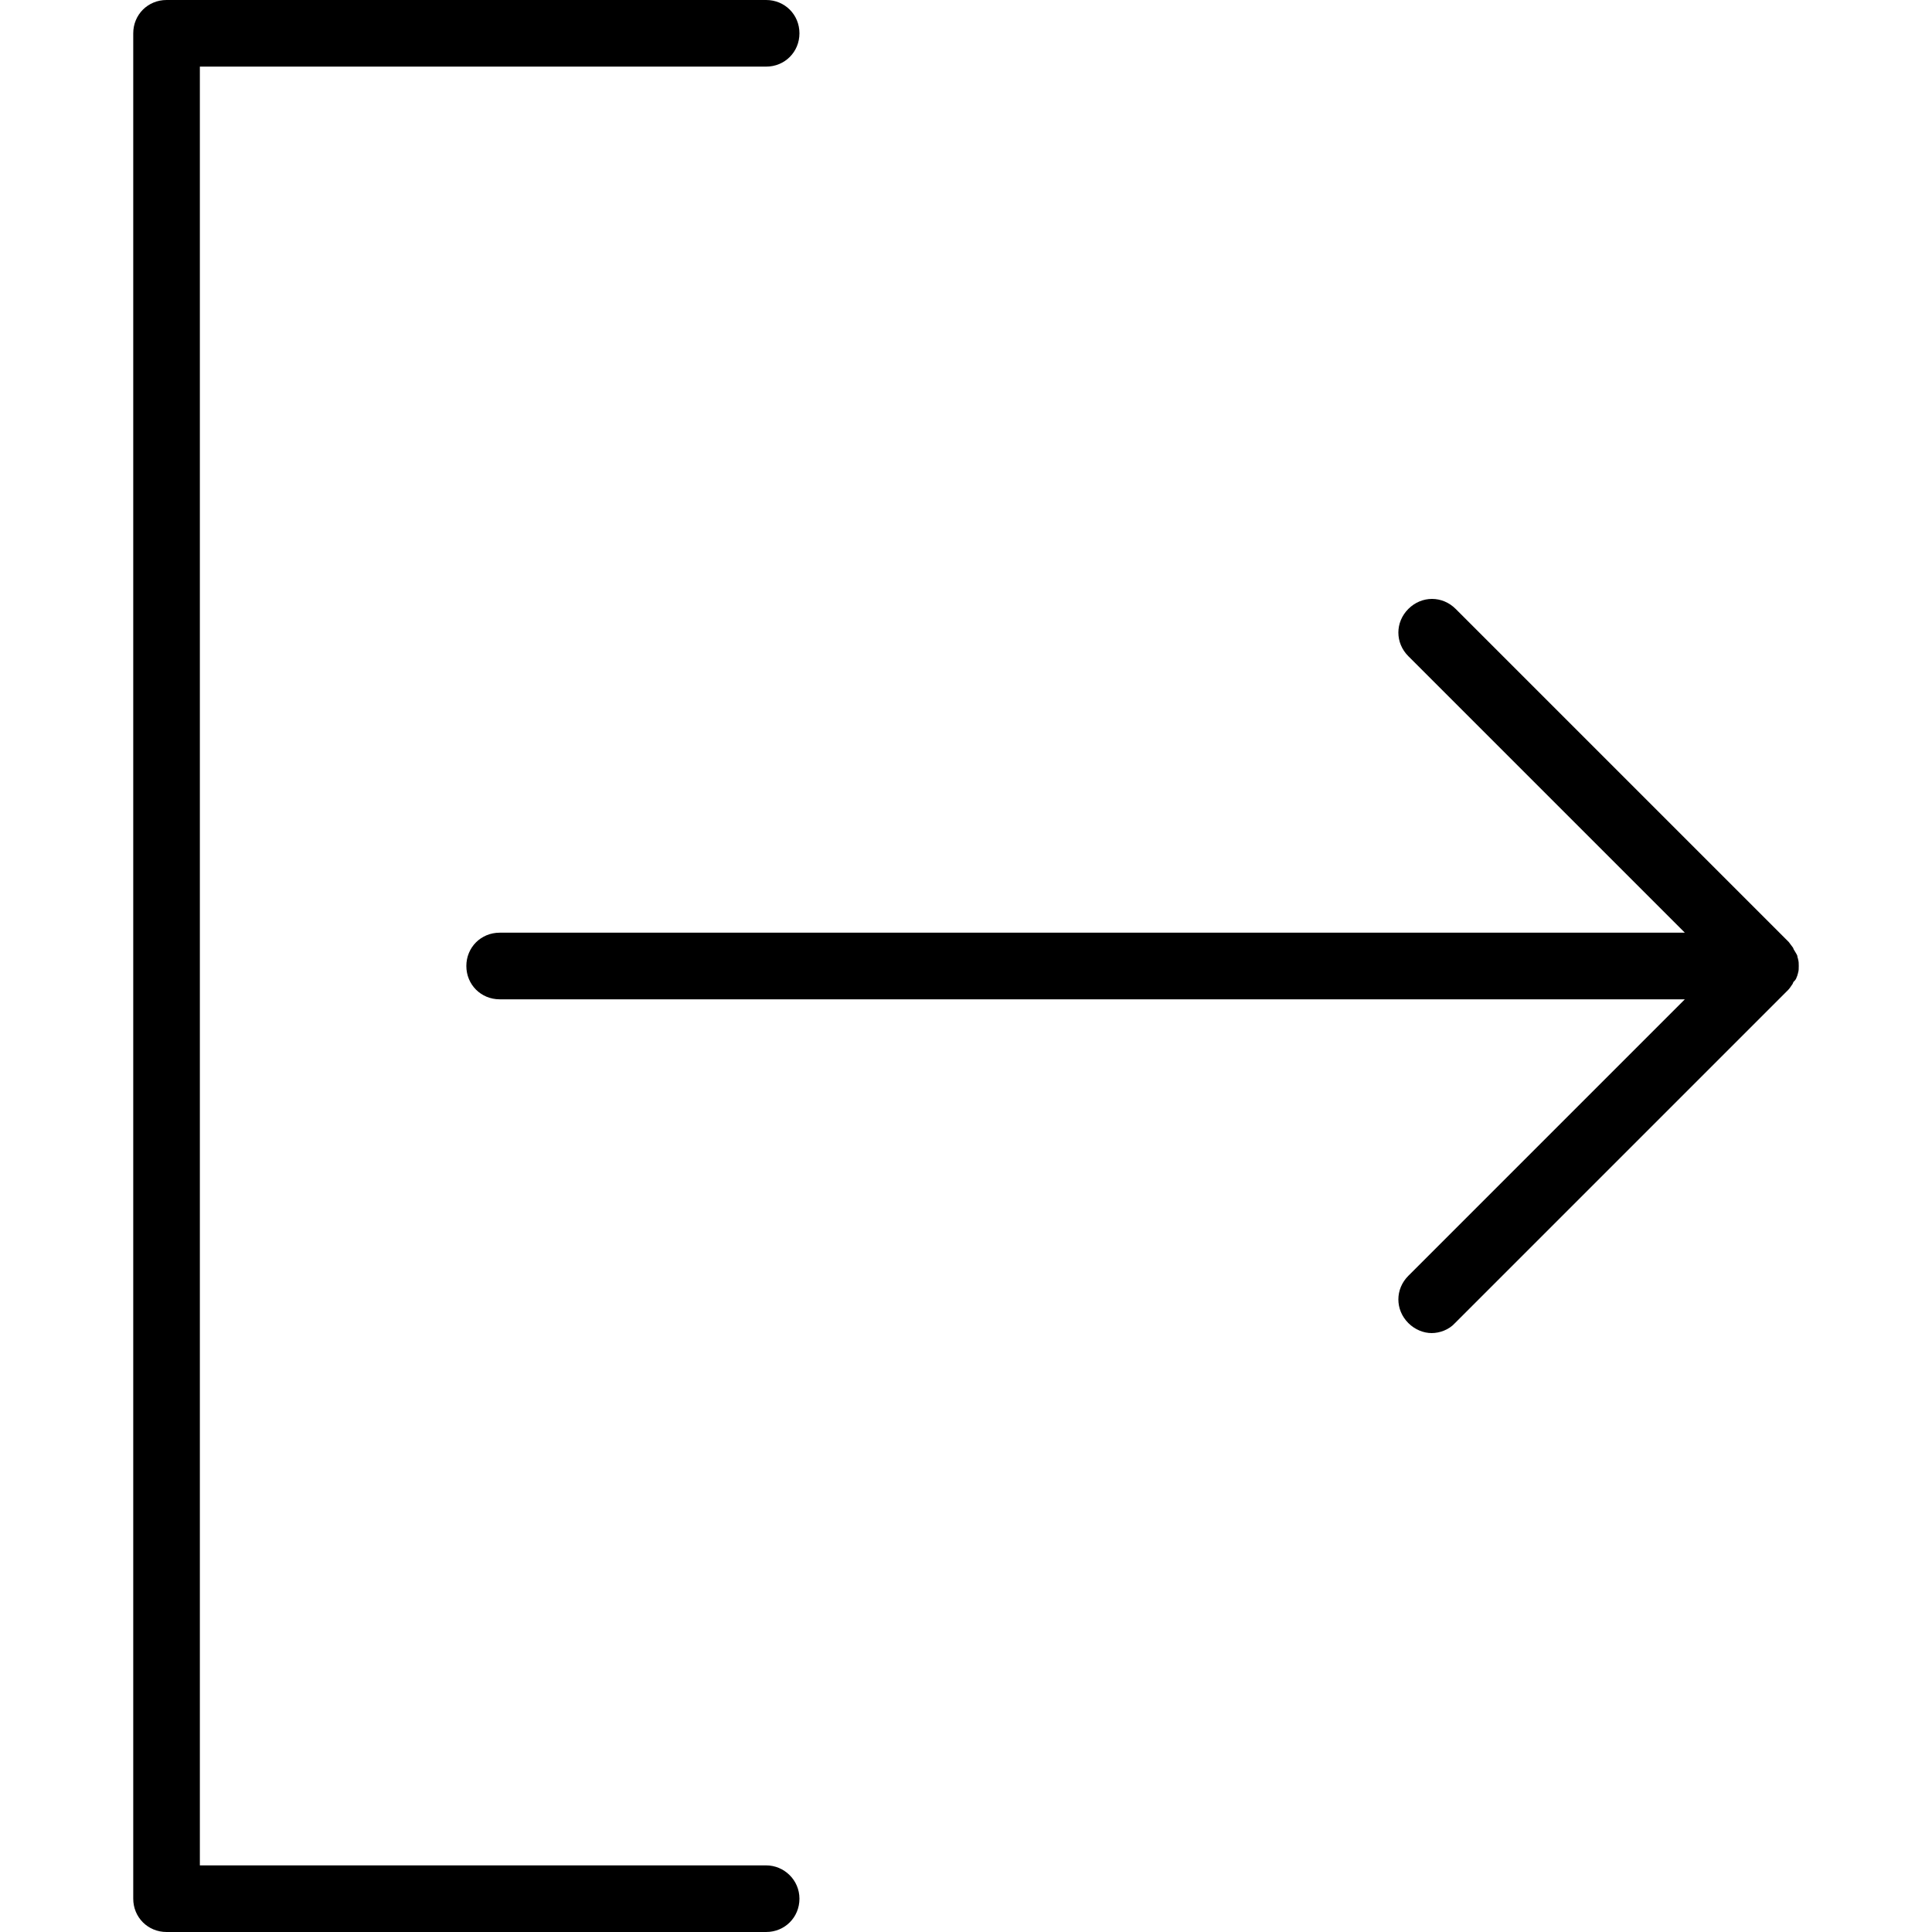
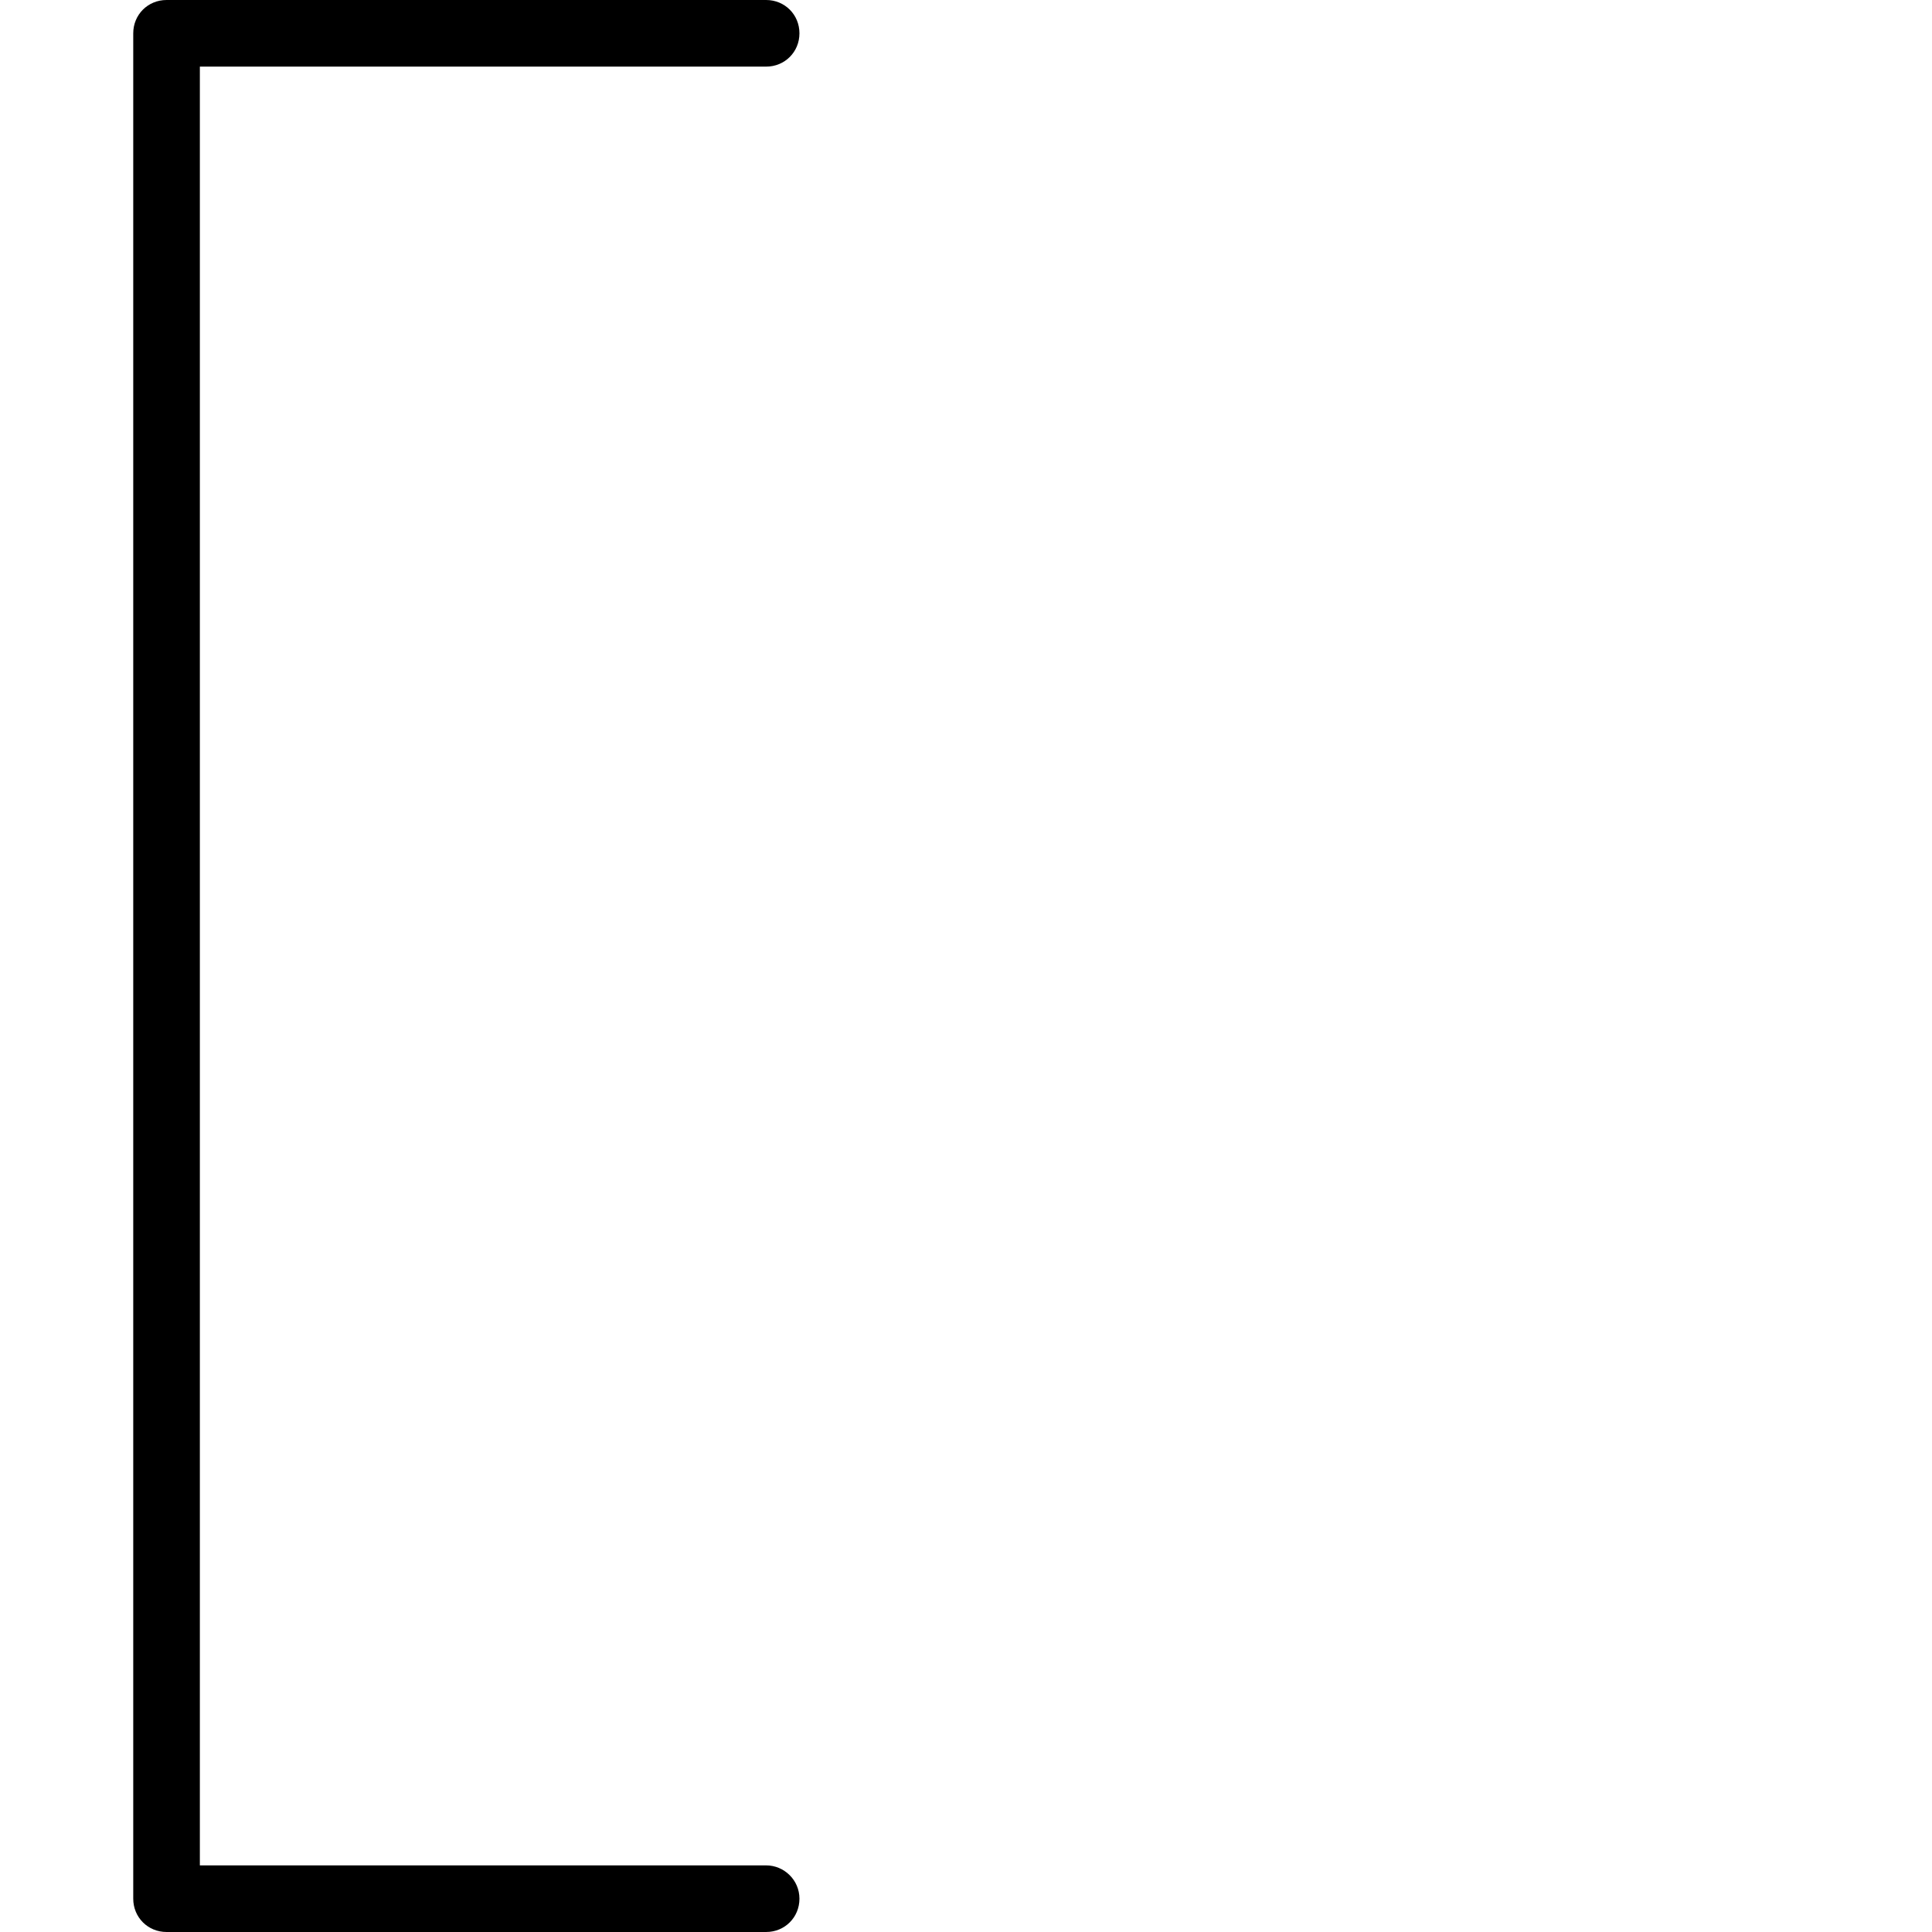
<svg xmlns="http://www.w3.org/2000/svg" version="1.1" id="Capa_1" x="0px" y="0px" viewBox="0 0 591.6 591.6" style="enable-background:new 0 0 591.6 591.6;" xml:space="preserve">
  <g>
    <g>
      <path d="M234.6,571.2H61.2V20.4h173.4c5.712,0,10.2-4.488,10.2-10.2S240.312,0,234.6,0H51c-5.712,0-10.2,4.488-10.2,10.2v571.2    c0,5.712,4.488,10.2,10.2,10.2h183.6c5.712,0,10.2-4.488,10.2-10.2S240.108,571.2,234.6,571.2z" />
-       <path d="M549.984,299.676c0.204-0.408,0.204-0.612,0.408-1.02c0-0.204,0.204-0.612,0.204-0.816    c0.204-0.612,0.204-1.224,0.204-2.04l0,0l0,0c0-0.612,0-1.428-0.204-2.04c0-0.204-0.204-0.612-0.204-0.816    c0-0.408-0.204-0.612-0.408-1.02c-0.204-0.408-0.408-0.612-0.612-1.02c-0.204-0.204-0.204-0.612-0.408-0.816    c-0.408-0.612-0.816-1.02-1.224-1.632l-102-102c-4.08-4.08-10.404-4.08-14.484,0c-4.08,4.08-4.08,10.404,0,14.484l84.66,84.66H153    c-5.712,0-10.2,4.488-10.2,10.2S147.288,306,153,306h362.916l-84.66,84.66c-4.08,4.08-4.08,10.404,0,14.484    c2.04,2.04,4.692,3.06,7.14,3.06c2.448,0,5.304-1.02,7.14-3.06l102-102c0.408-0.408,0.816-1.02,1.224-1.632    c0.204-0.204,0.204-0.408,0.408-0.816C549.576,300.288,549.78,300.084,549.984,299.676z" />
    </g>
  </g>
  <g>
</g>
  <g>
</g>
  <g>
</g>
  <g>
</g>
  <g>
</g>
  <g>
</g>
  <g>
</g>
  <g>
</g>
  <g>
</g>
  <g>
</g>
  <g>
</g>
  <g>
</g>
  <g>
</g>
  <g>
</g>
  <g>
</g>
</svg>